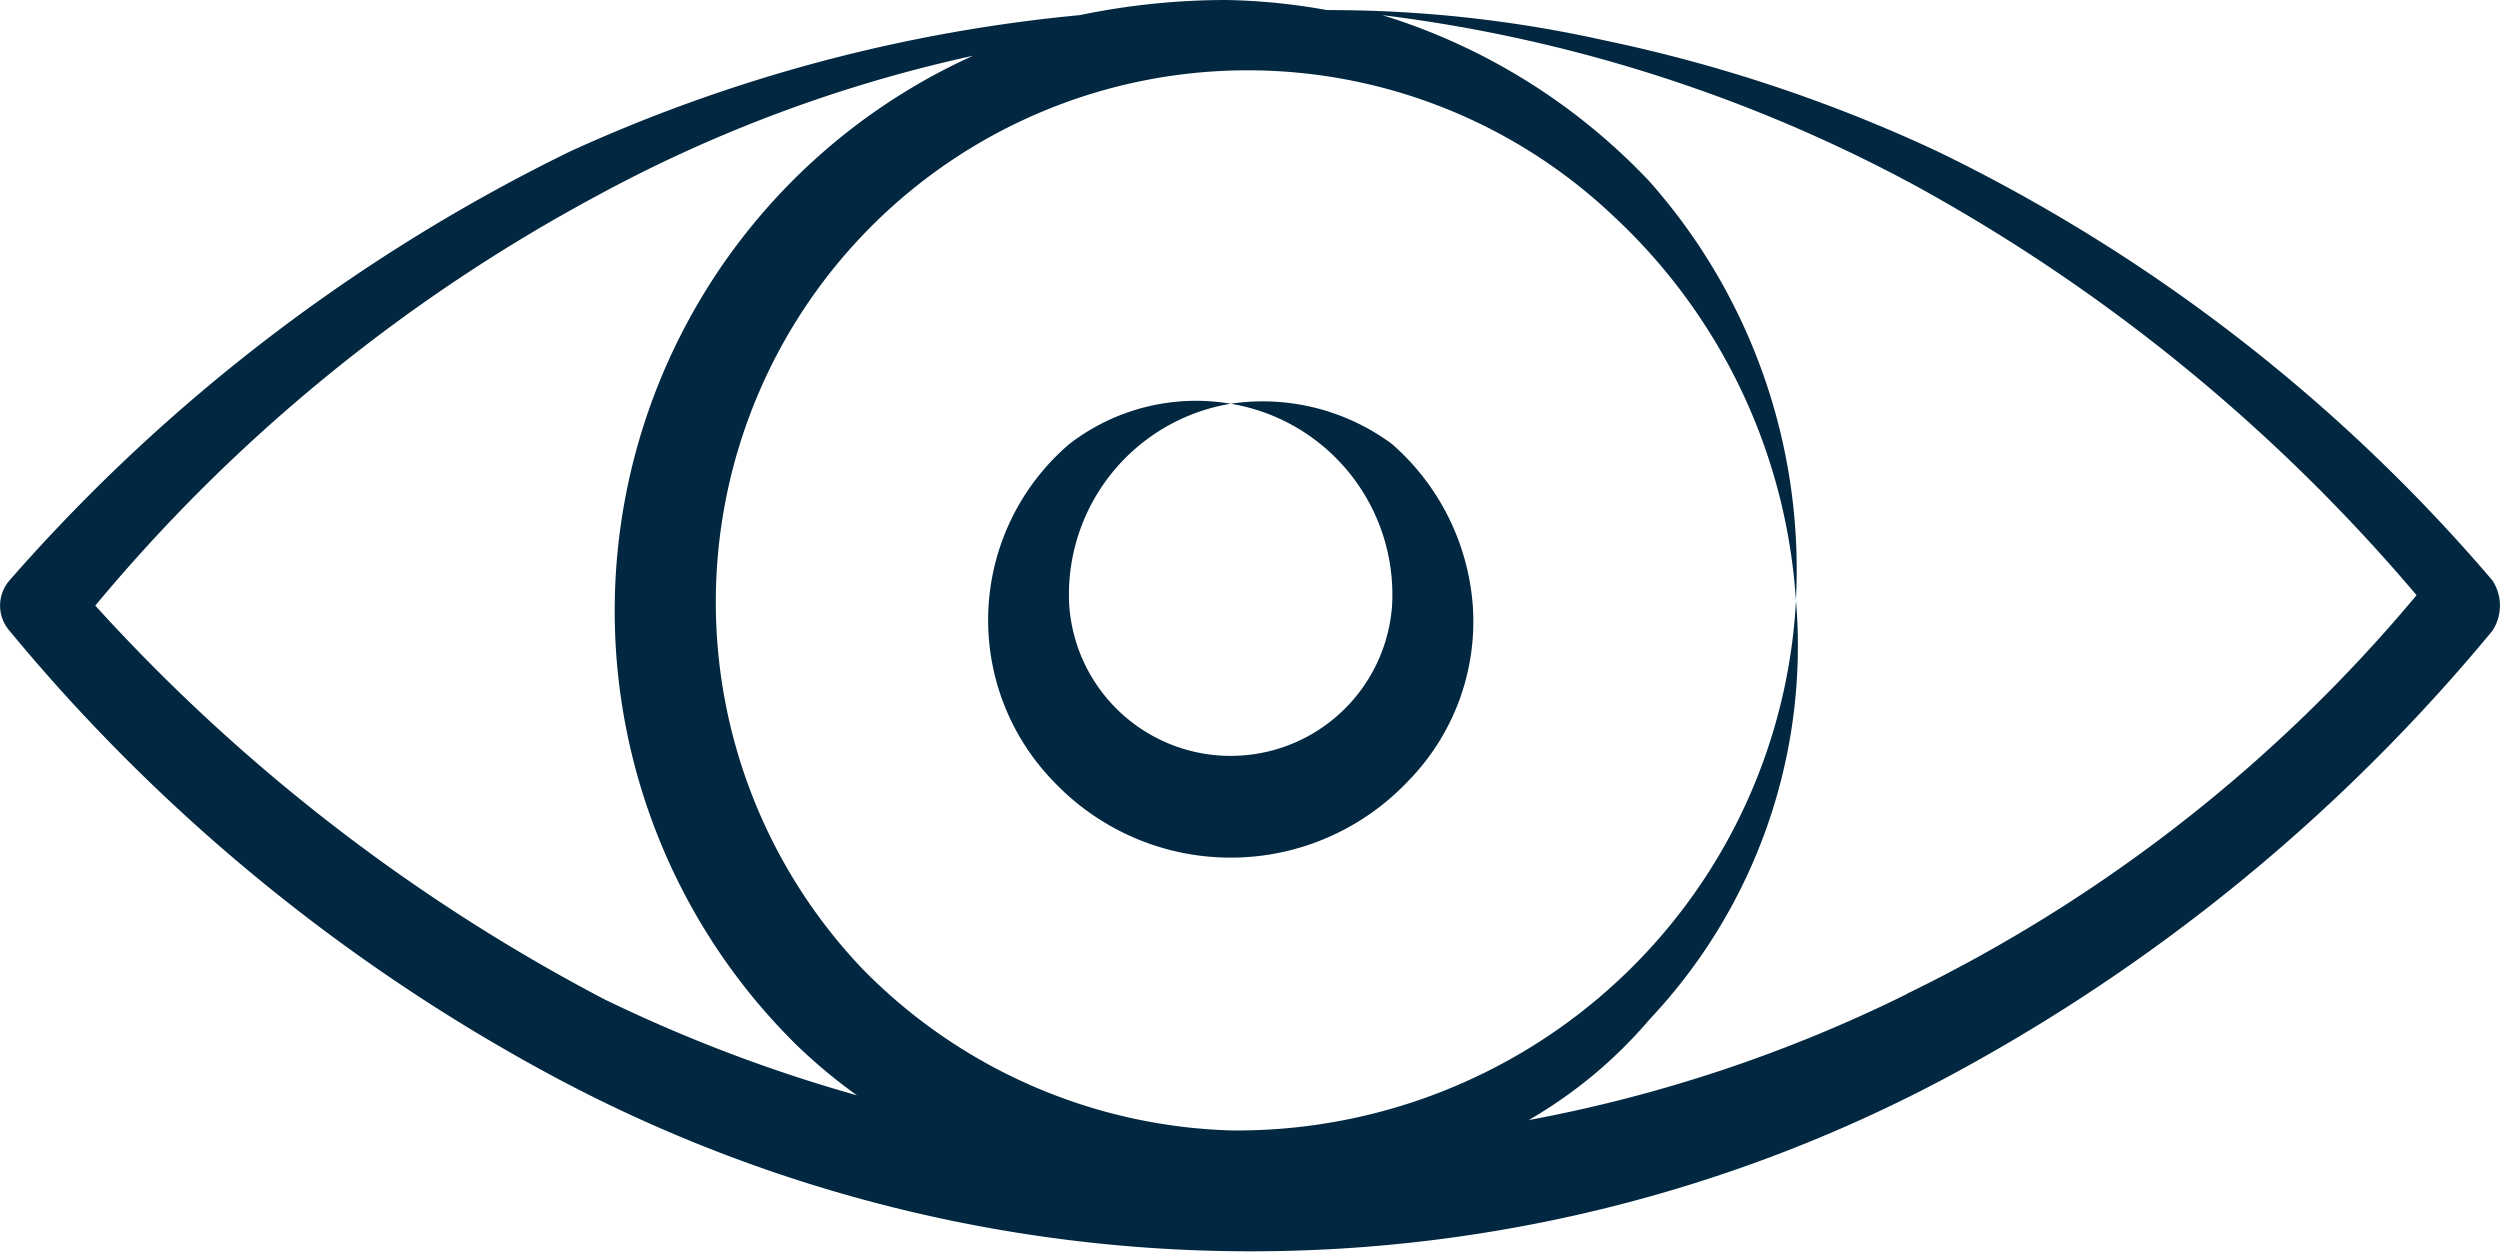
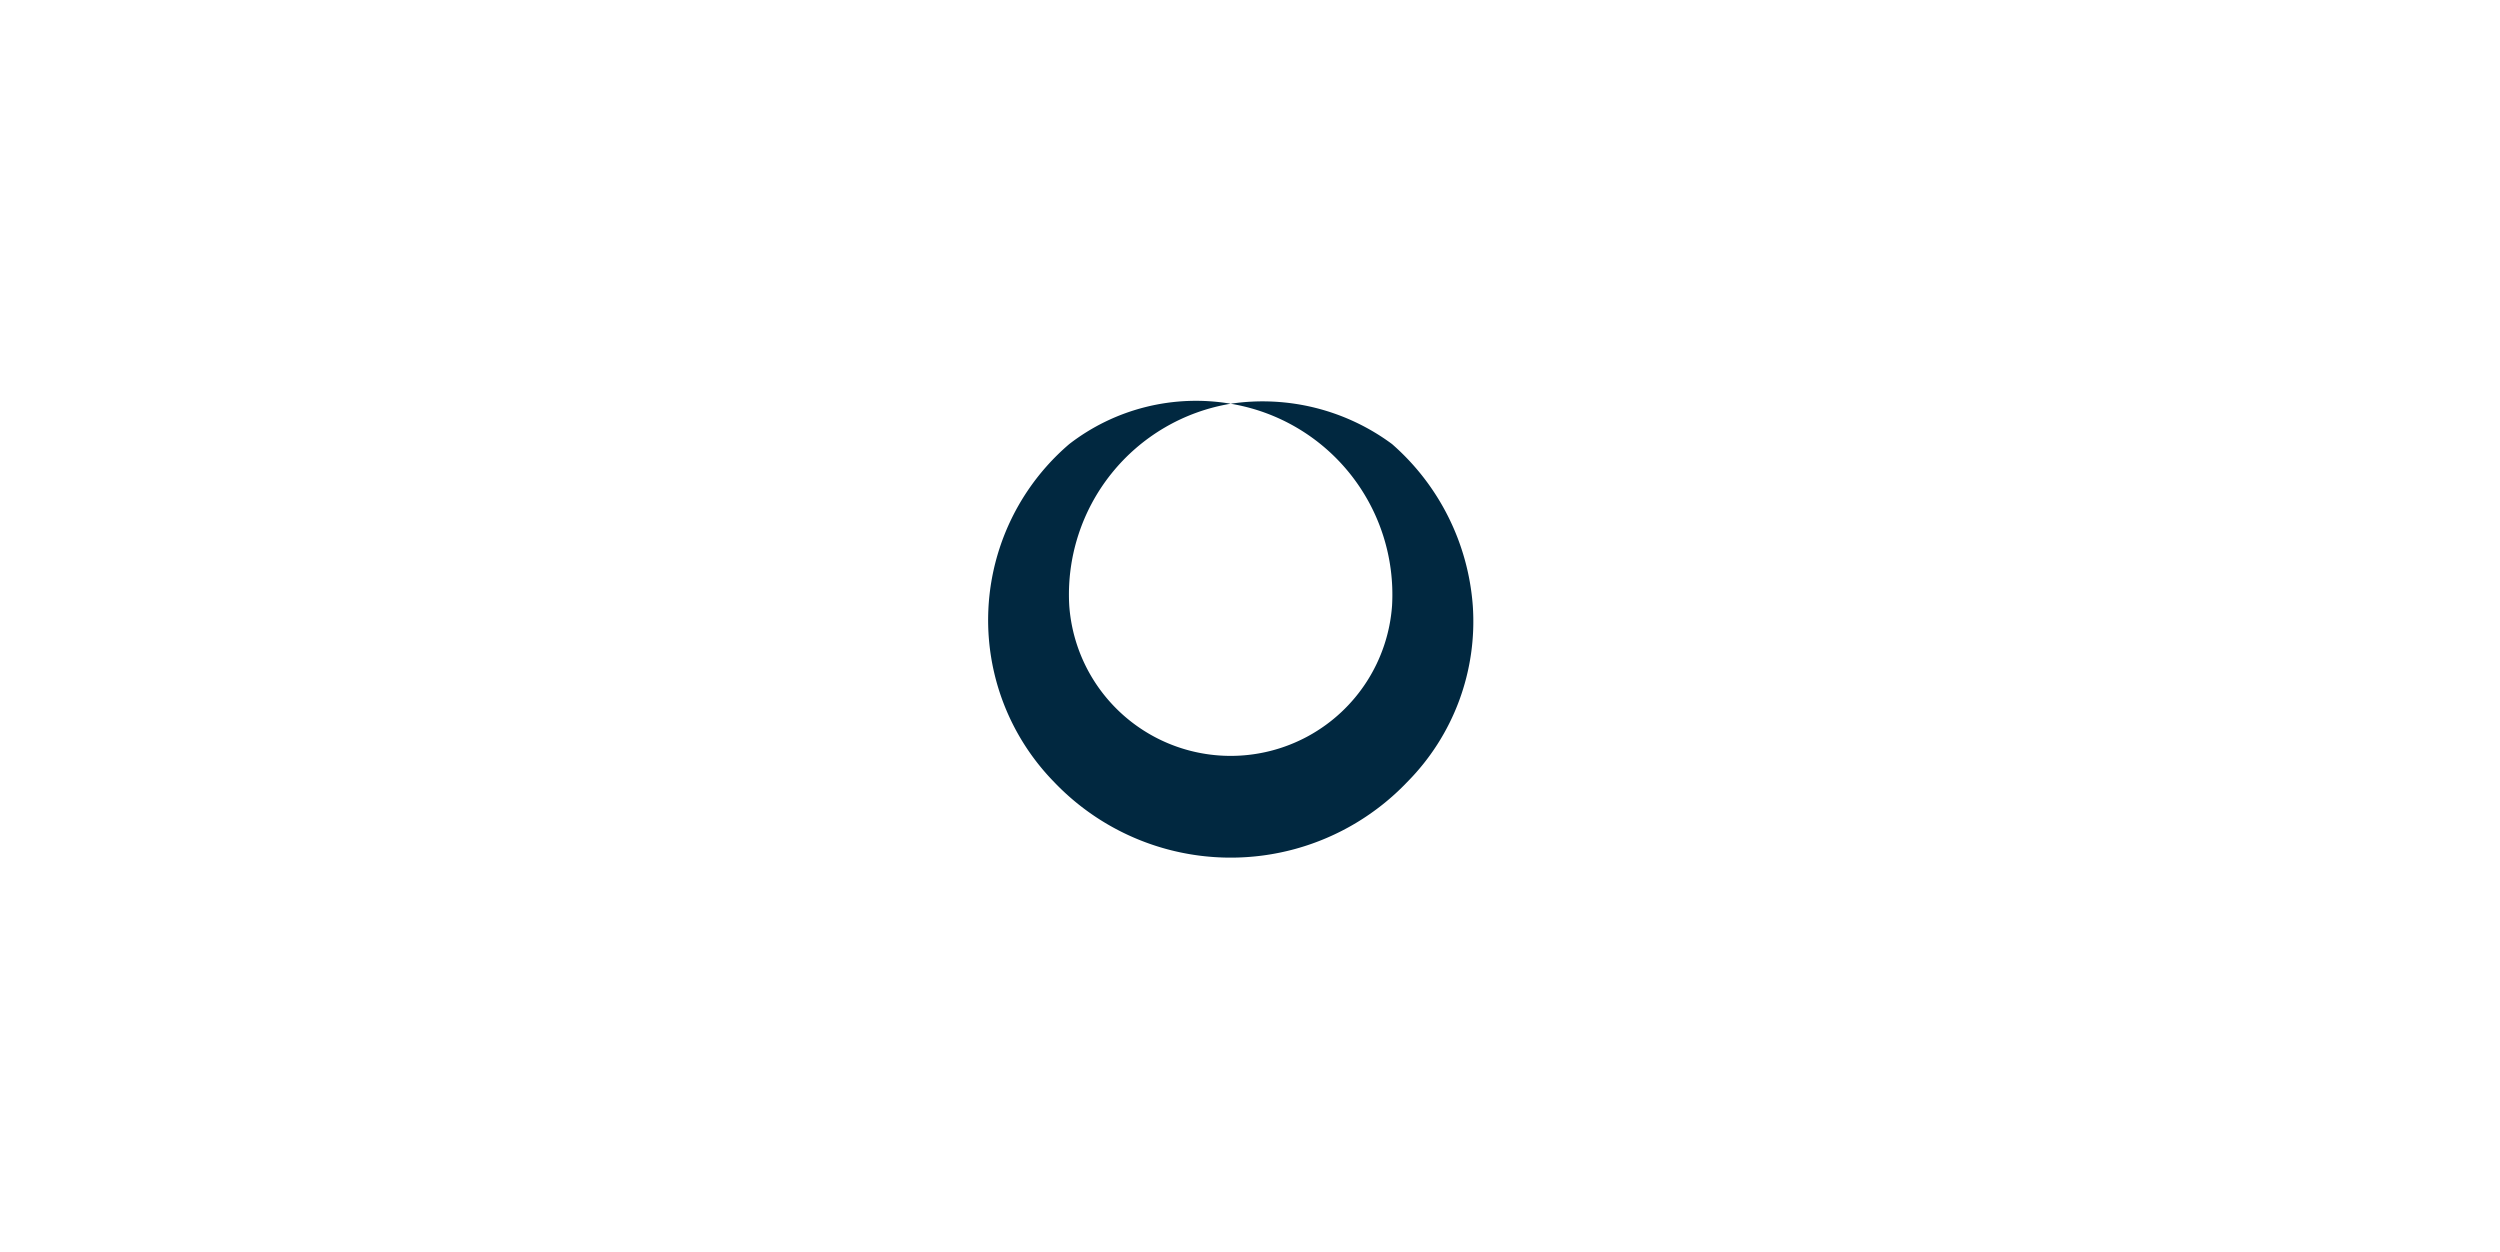
<svg xmlns="http://www.w3.org/2000/svg" width="49.563" height="24.812" viewBox="0 0 49.563 24.812">
  <g id="_x32_9" transform="translate(-1.111 -13.6)">
-     <path id="Path_5633" data-name="Path 5633" d="M39.518,16.6a30.125,30.125,0,0,0-6.6-2.2,25.066,25.066,0,0,0-5.5-.6,12.316,12.316,0,0,0-2-.2,14.286,14.286,0,0,0-2.9.3,31.479,31.479,0,0,0-10.1,2.7A35.4,35.4,0,0,0,1.3,25.106a.761.761,0,0,0,0,1,36.17,36.17,0,0,0,10.905,8.9,29.316,29.316,0,0,0,27.413,0,36.17,36.17,0,0,0,10.905-8.9.909.909,0,0,0,0-1A33.915,33.915,0,0,0,39.518,16.6ZM3,25.606a33.592,33.592,0,0,1,9.9-8.1,28.239,28.239,0,0,1,7.5-2.8,12.077,12.077,0,0,0-3.5,19.609,10.6,10.6,0,0,0,1.2,1,30.257,30.257,0,0,1-5-1.9A36.491,36.491,0,0,1,3,25.606Zm35.917,7.7a28.794,28.794,0,0,1-7.5,2.5,9.146,9.146,0,0,0,2.4-2,10.793,10.793,0,0,0,2.9-8.3A11.1,11.1,0,0,1,25.512,36.011a10.665,10.665,0,0,1-7.3-3.2A10.544,10.544,0,0,1,33.115,17.9a11.4,11.4,0,0,1,3.6,7.6,11.6,11.6,0,0,0-2.9-8.3,12.227,12.227,0,0,0-5.3-3.3,29.979,29.979,0,0,1,10.605,3.4,35.227,35.227,0,0,1,9.9,8.1,30.548,30.548,0,0,1-10.1,7.9Z" transform="translate(0)" fill="#012840" />
    <path id="Path_5634" data-name="Path 5634" d="M25.5,21.6a3.835,3.835,0,0,1,3.2,4,3.208,3.208,0,0,1-6.4,0,3.835,3.835,0,0,1,3.2-4,4.11,4.11,0,0,0-3.2.8,4.592,4.592,0,0,0-.3,6.7,4.836,4.836,0,0,0,7,0,4.52,4.52,0,0,0,1.3-3.5,4.72,4.72,0,0,0-1.6-3.2,4.31,4.31,0,0,0-3.2-.8Z" transform="translate(0.009 0.004)" fill="#012840" />
  </g>
</svg>